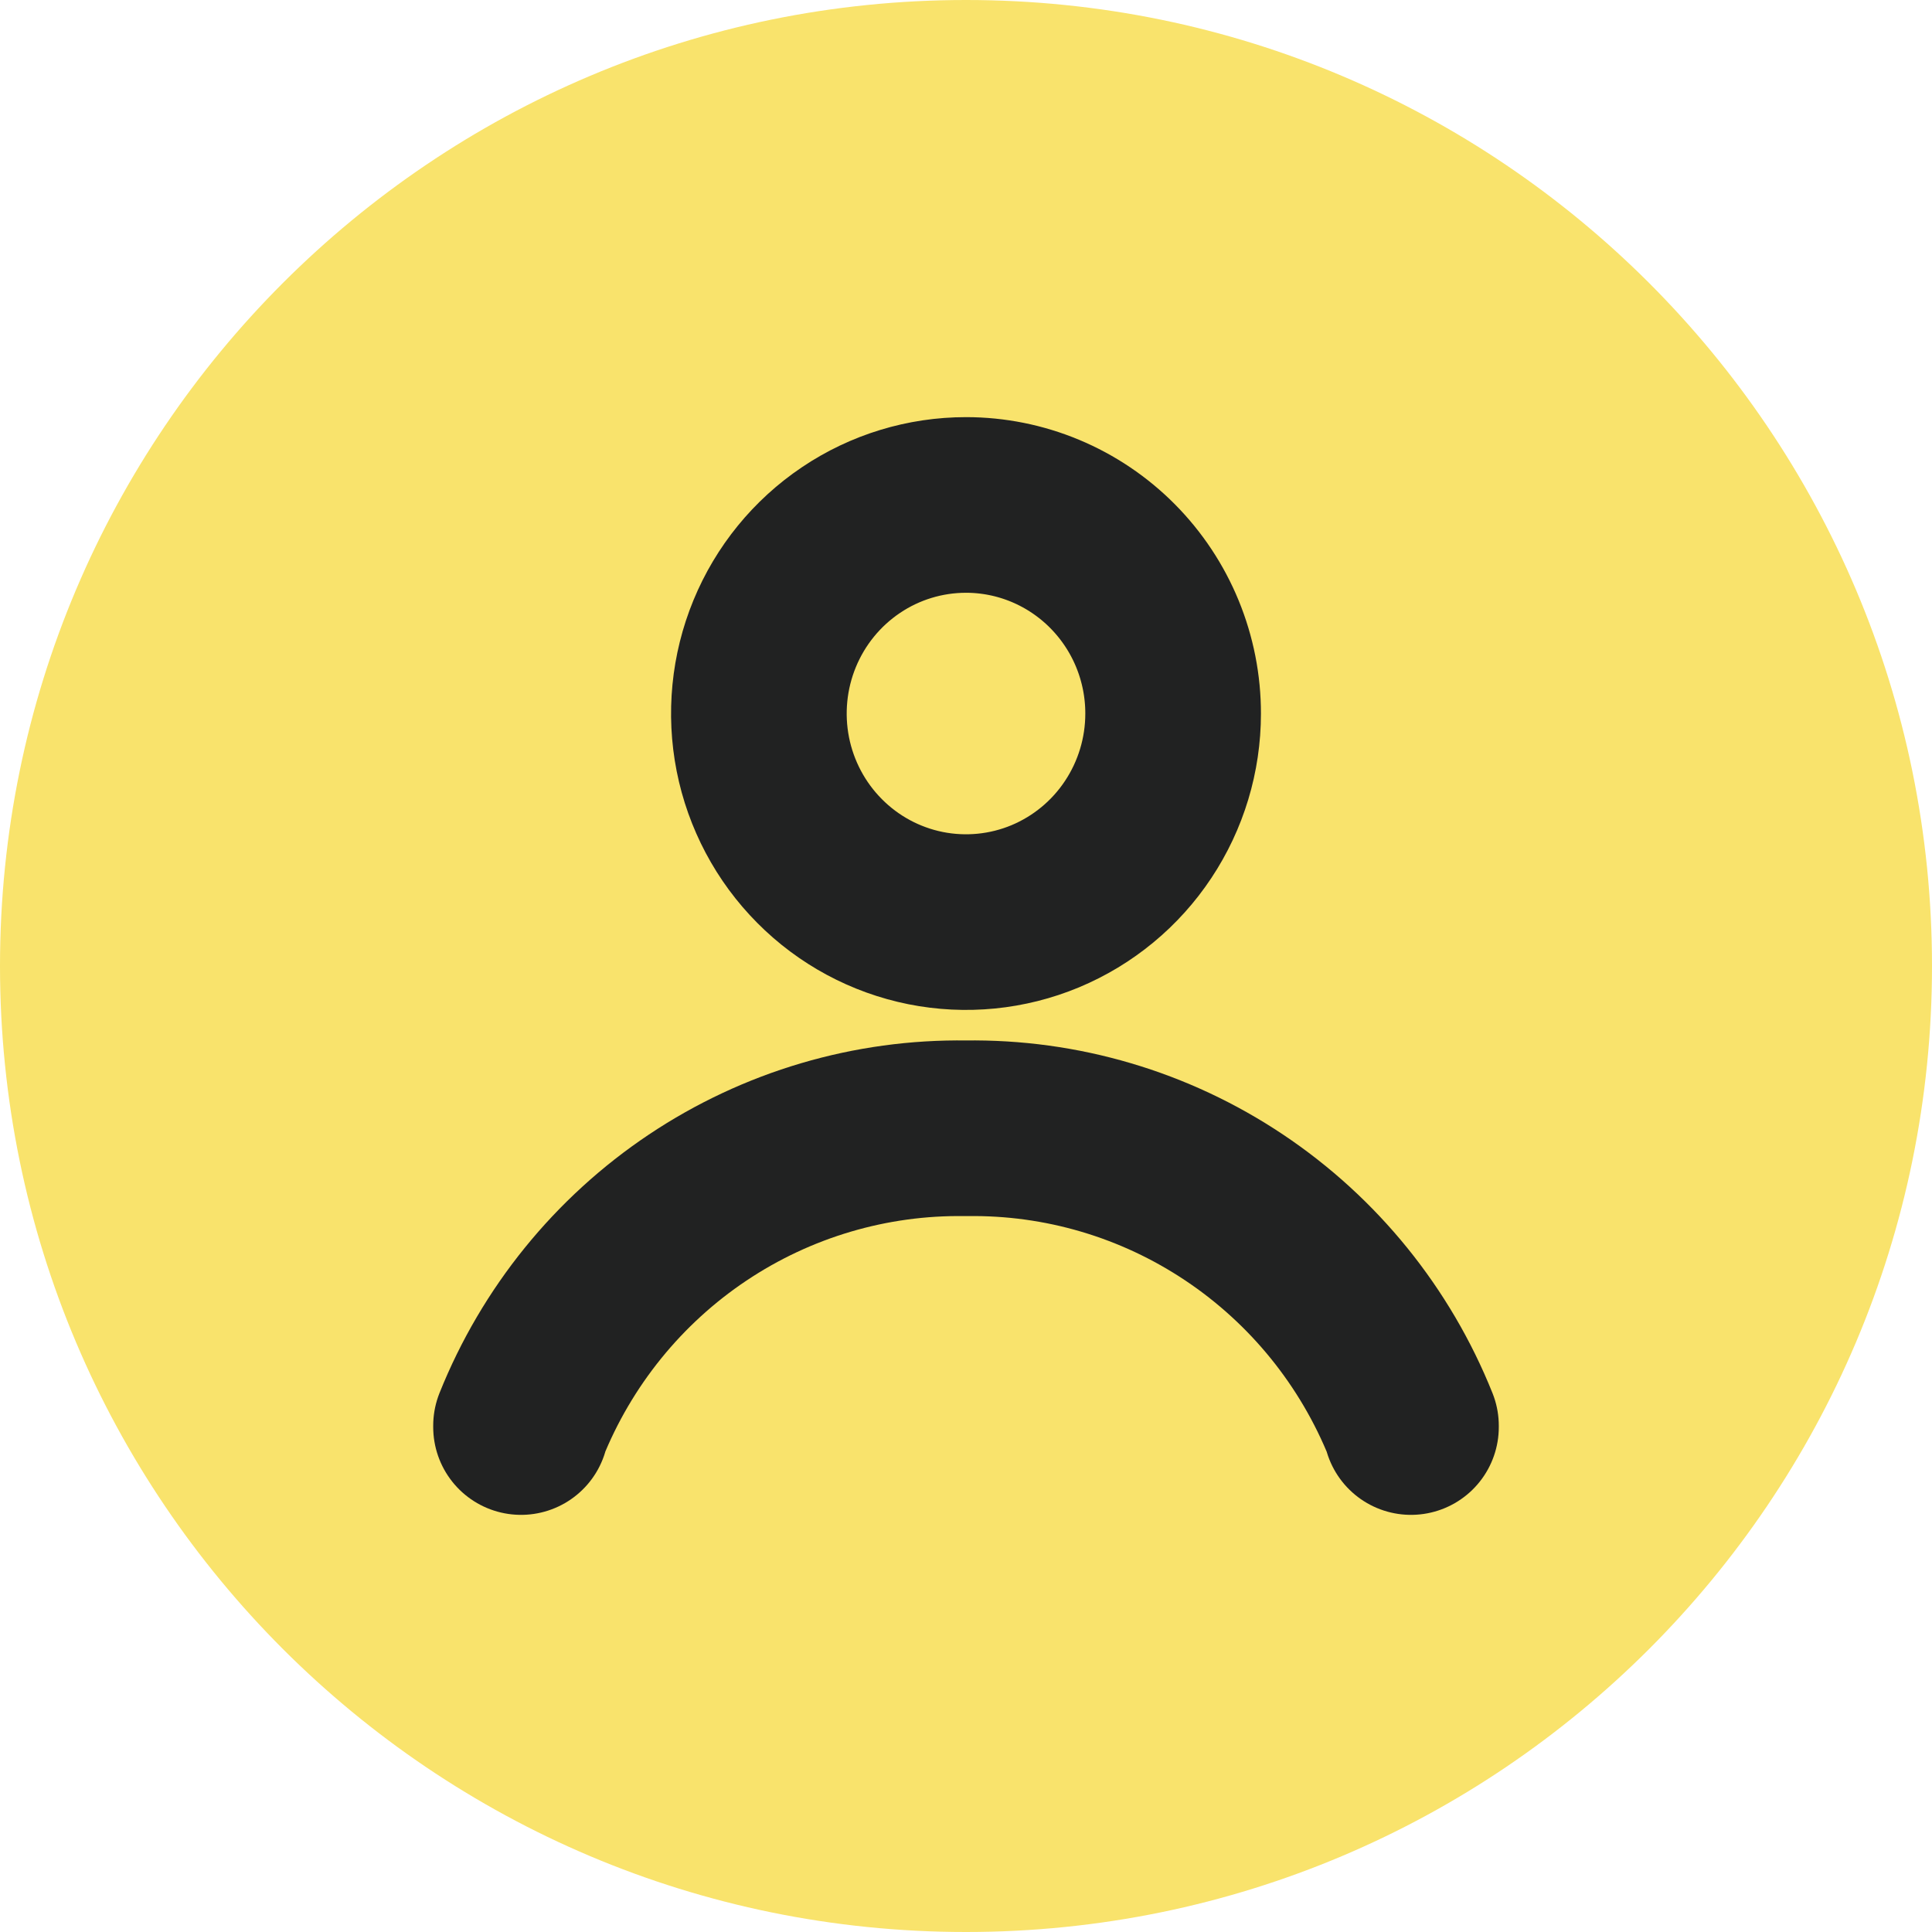
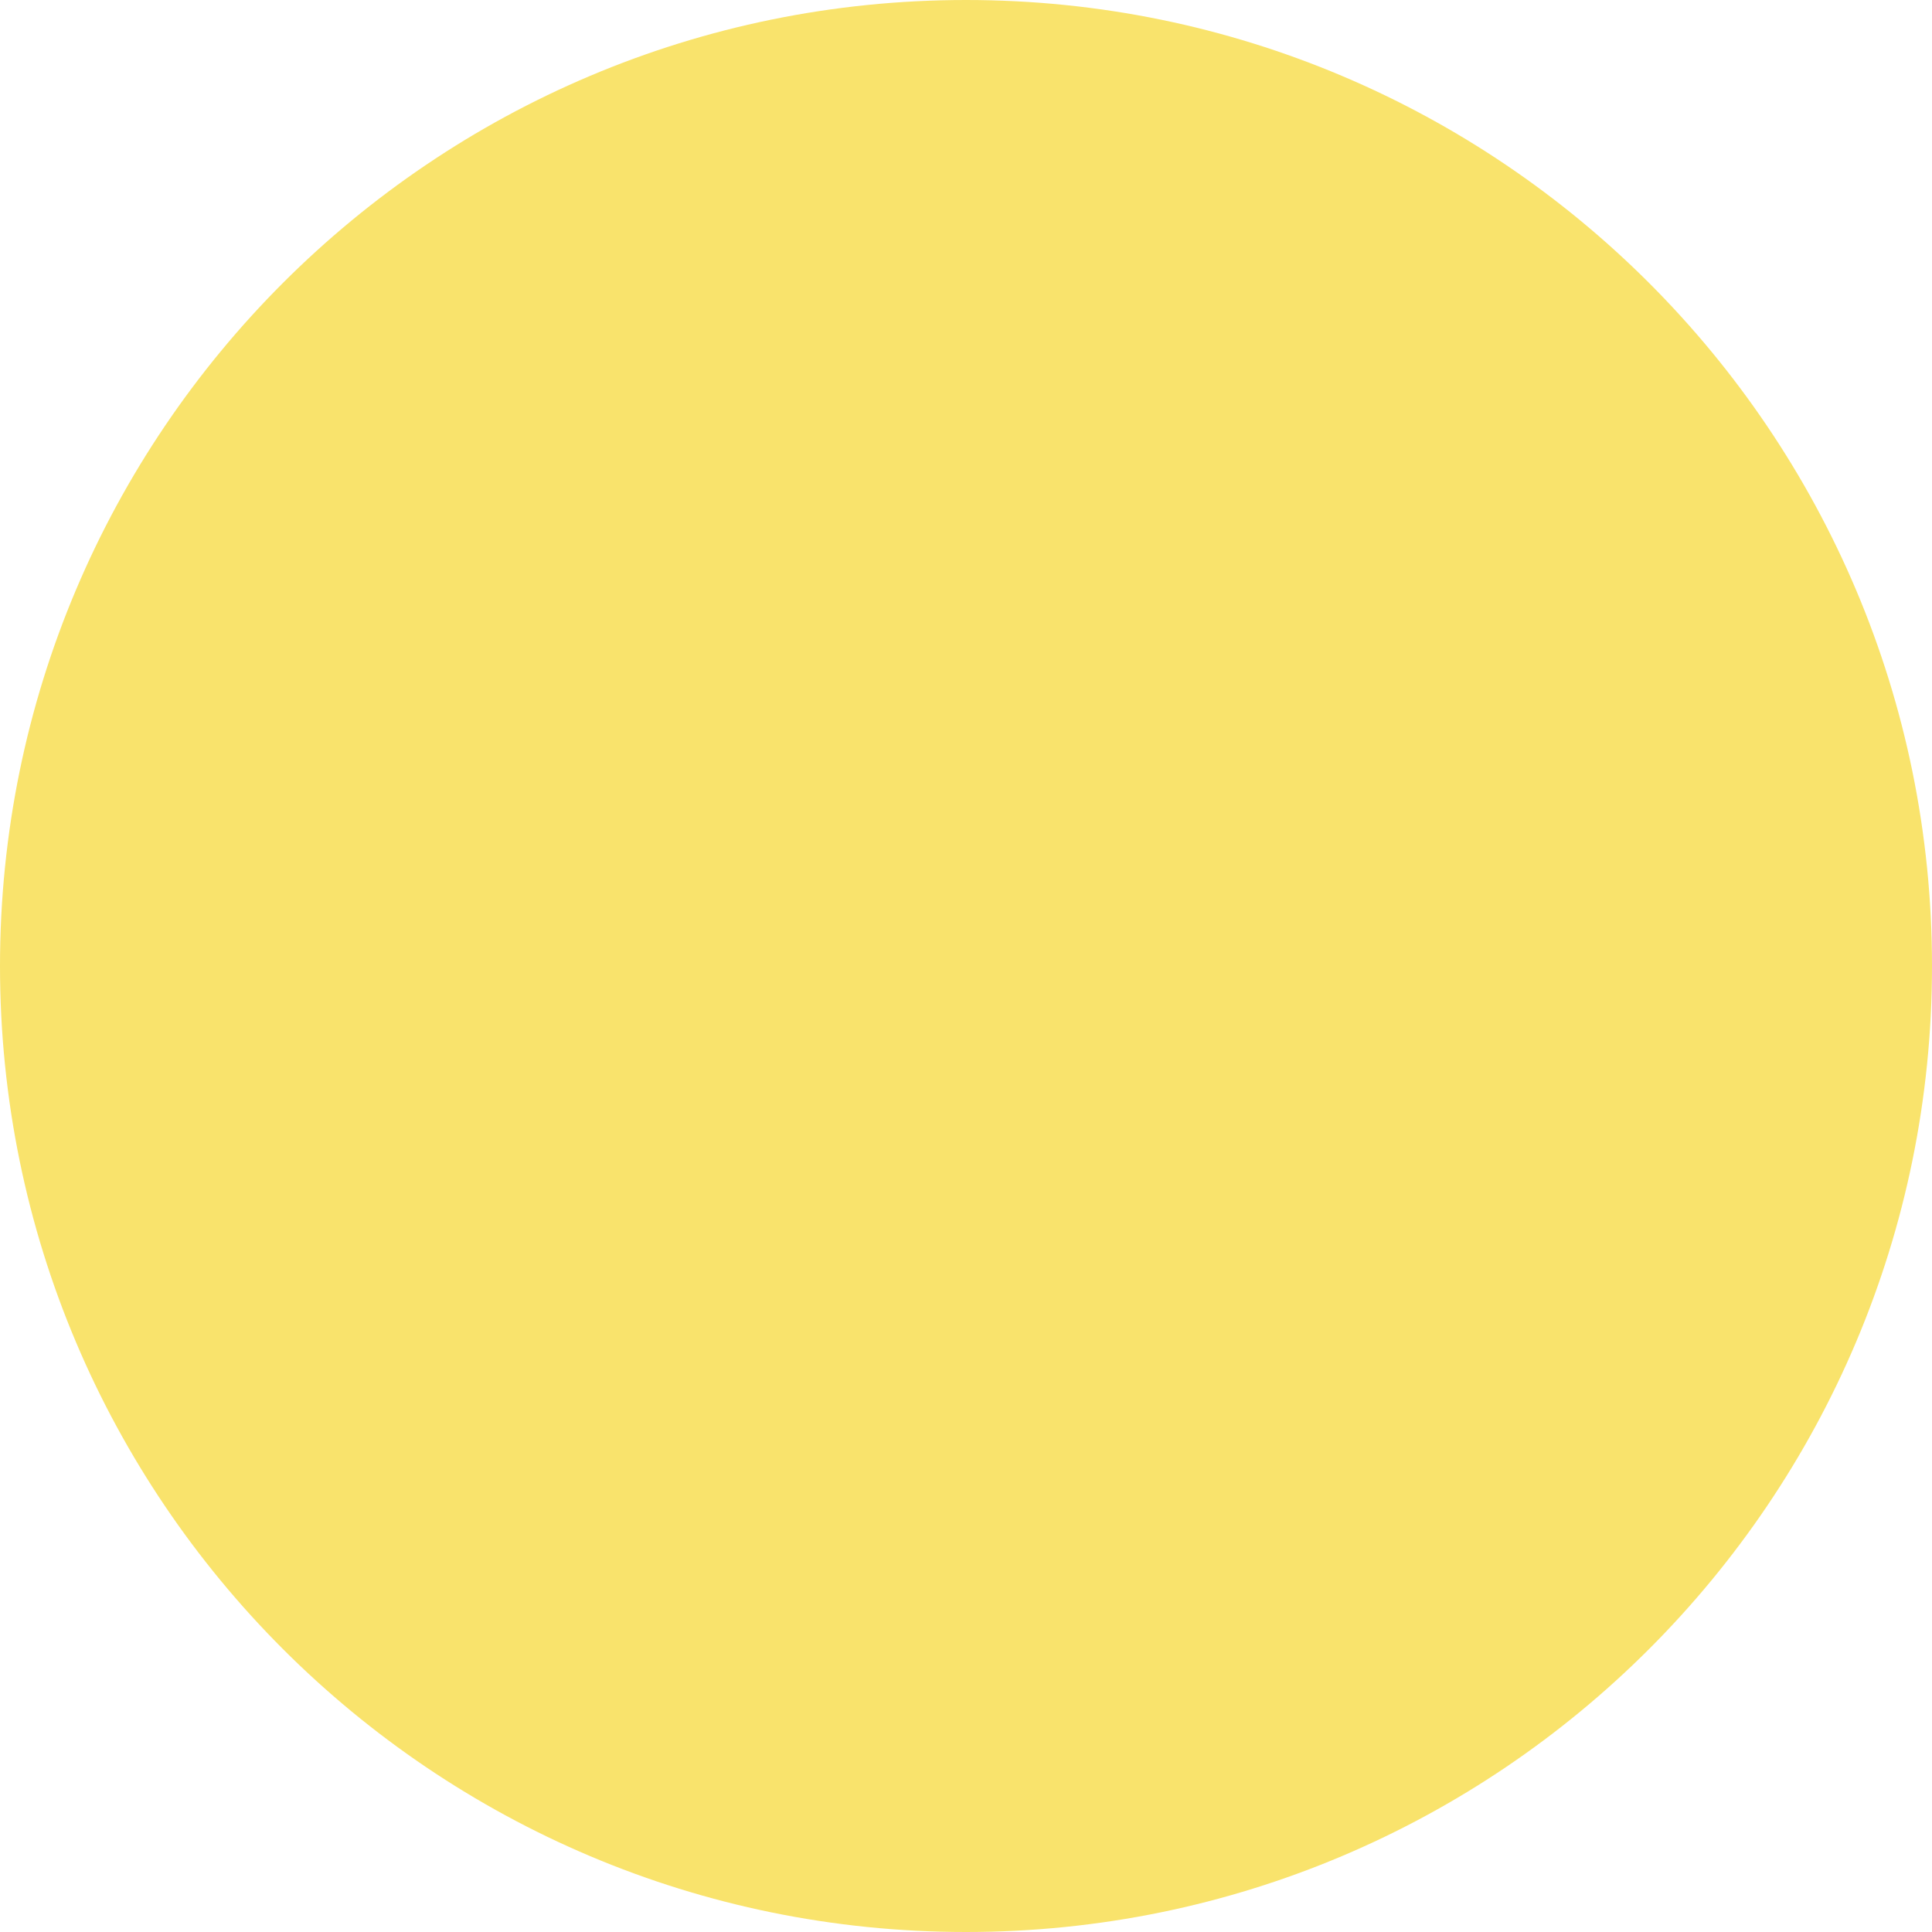
<svg xmlns="http://www.w3.org/2000/svg" width="44" height="44" viewBox="0 0 44 44" fill="none">
  <path d="M0 22C0 9.85 9.85 0 22 0V0C34.15 0 44 9.85 44 22V22C44 34.15 34.15 44 22 44V44C9.85 44 0 34.15 0 22V22Z" fill="#F9E36C" />
-   <path d="M32.134 32.5V32.471C31.322 30.443 29.919 28.711 28.11 27.502C26.301 26.292 24.171 25.663 22 25.696C19.829 25.663 17.699 26.292 15.89 27.501C14.081 28.71 12.678 30.442 11.866 32.469V32.5M26.717 16.253C26.717 17.192 26.44 18.11 25.921 18.891C25.403 19.672 24.666 20.28 23.804 20.64C22.942 20.999 21.993 21.092 21.078 20.909C20.164 20.725 19.323 20.273 18.664 19.608C18.004 18.944 17.555 18.097 17.373 17.176C17.192 16.255 17.285 15.3 17.642 14.432C17.999 13.564 18.604 12.822 19.38 12.3C20.155 11.778 21.067 11.5 22 11.5C22.62 11.5 23.233 11.623 23.806 11.862C24.378 12.101 24.898 12.451 25.336 12.892C25.774 13.334 26.122 13.857 26.359 14.434C26.596 15.011 26.718 15.629 26.717 16.253Z" stroke="#212222" stroke-width="4" stroke-linecap="round" stroke-linejoin="round" />
</svg>